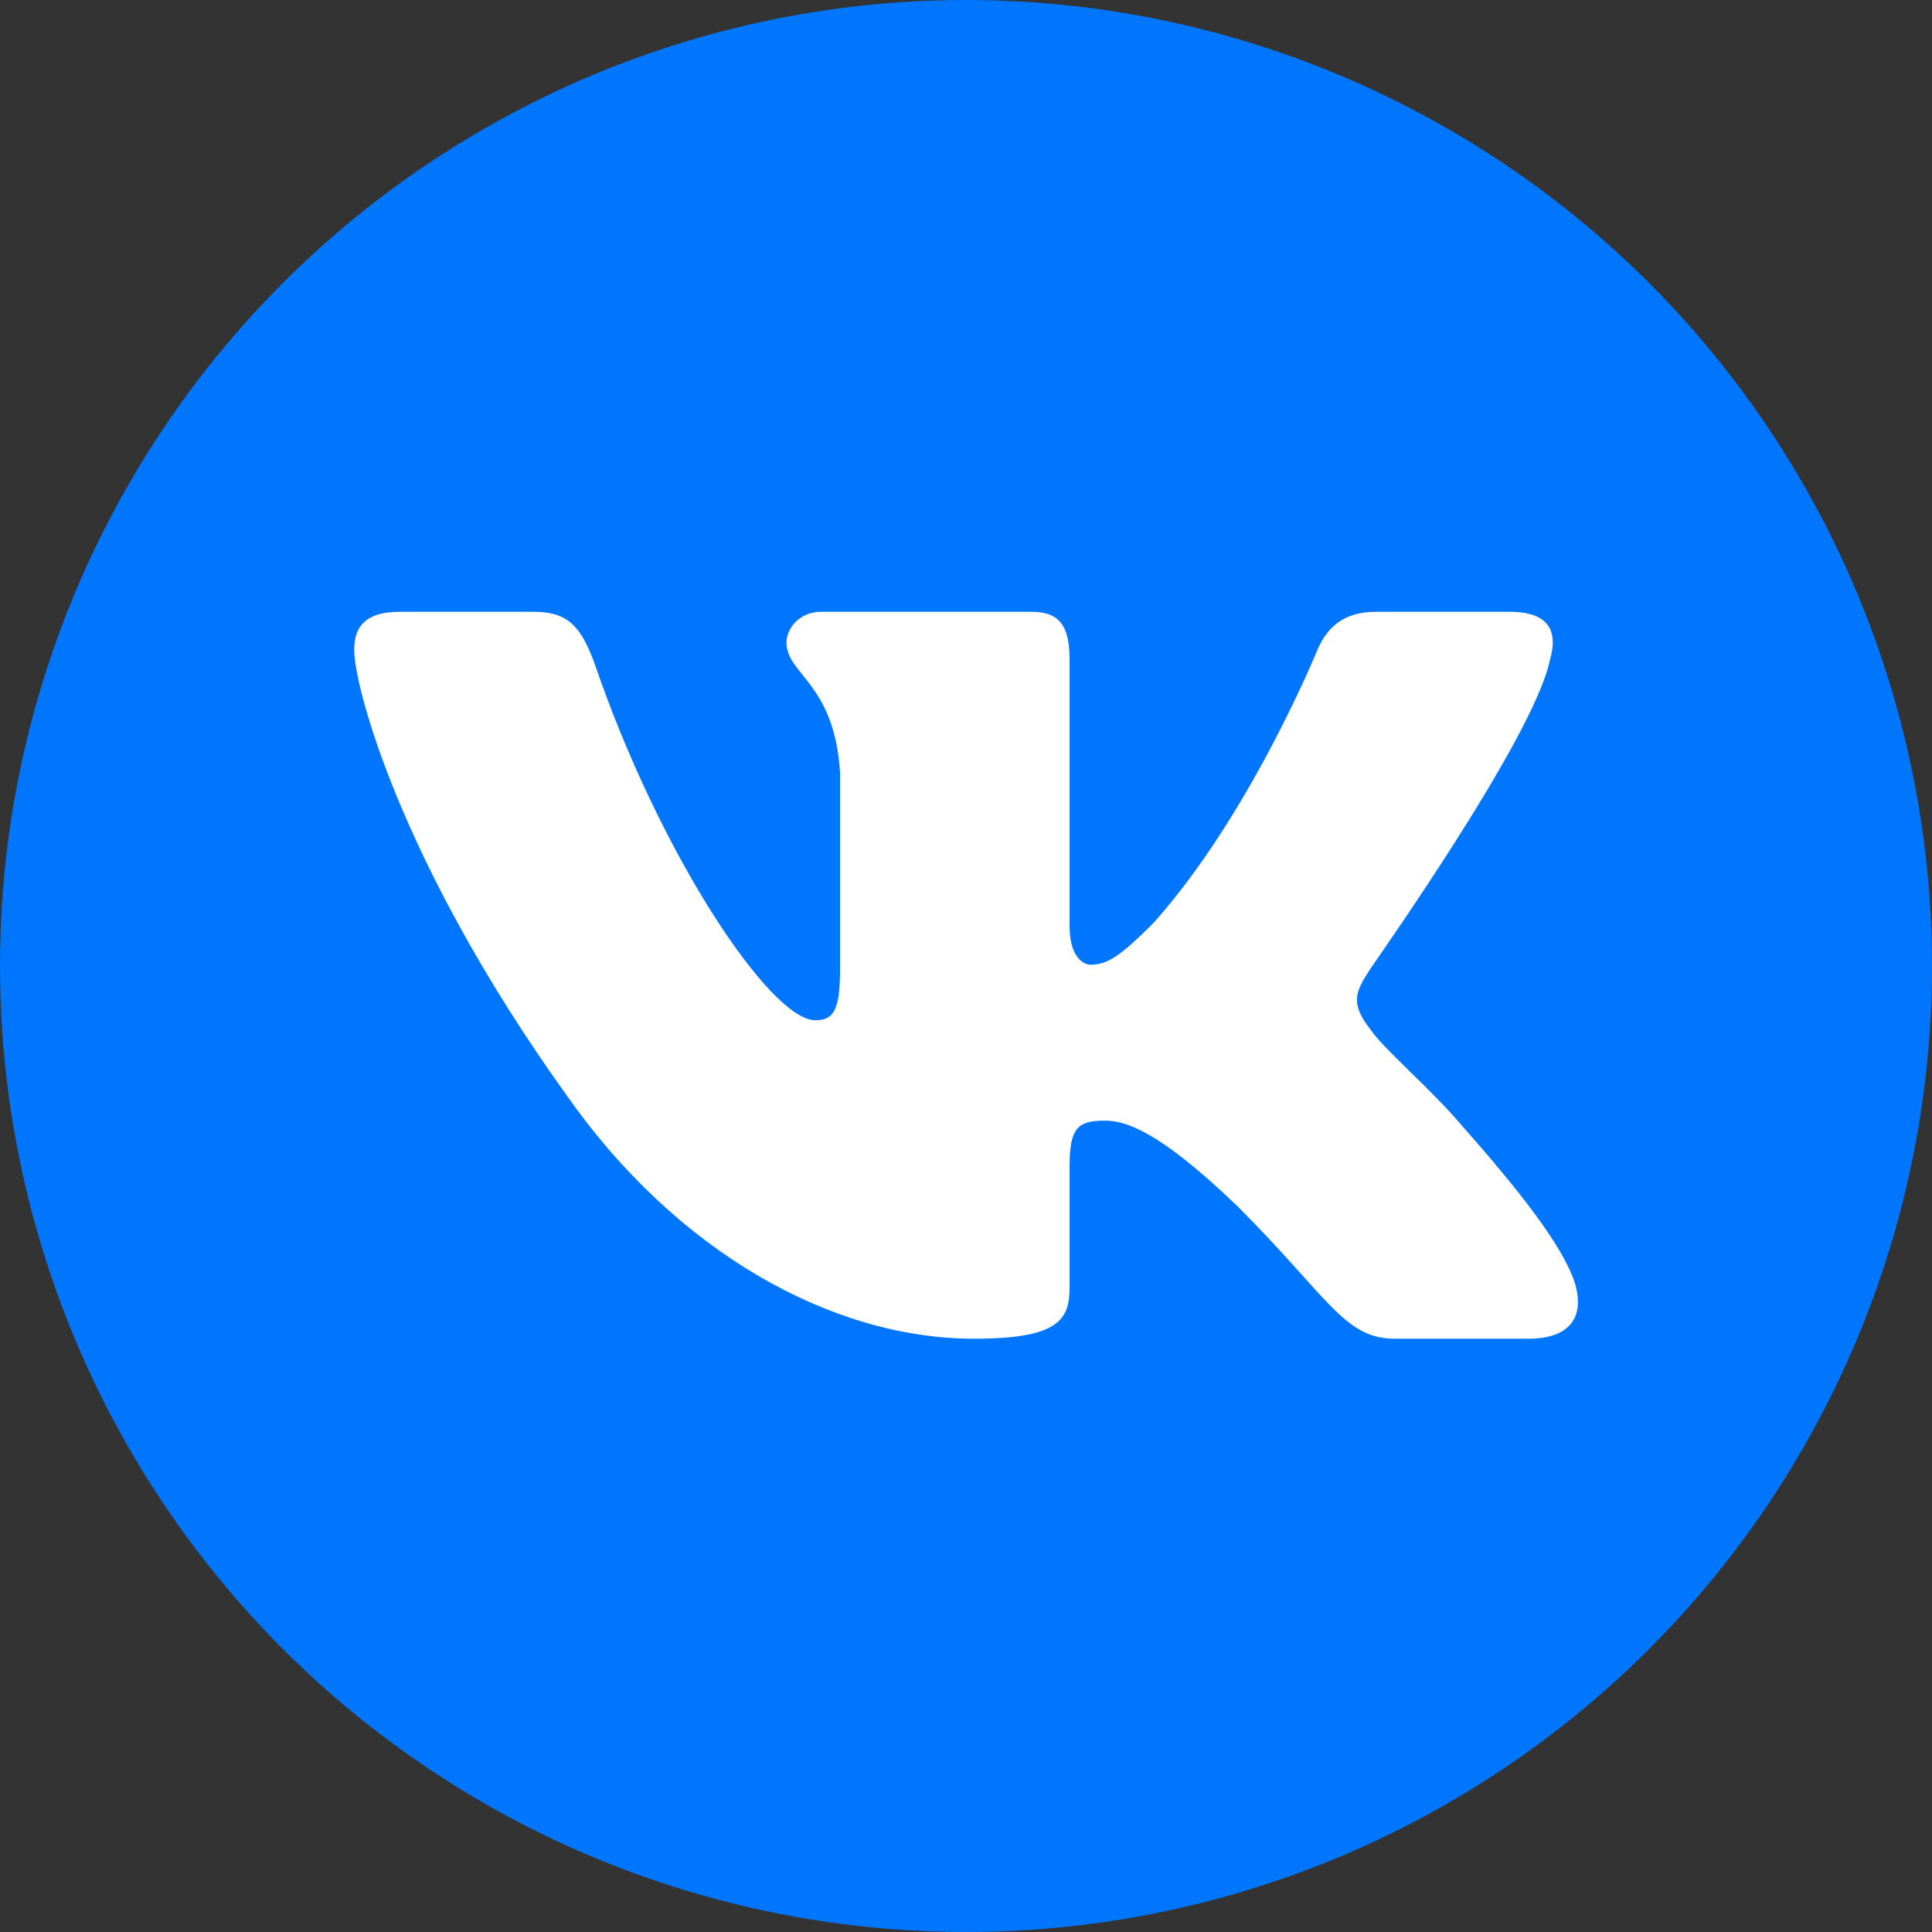
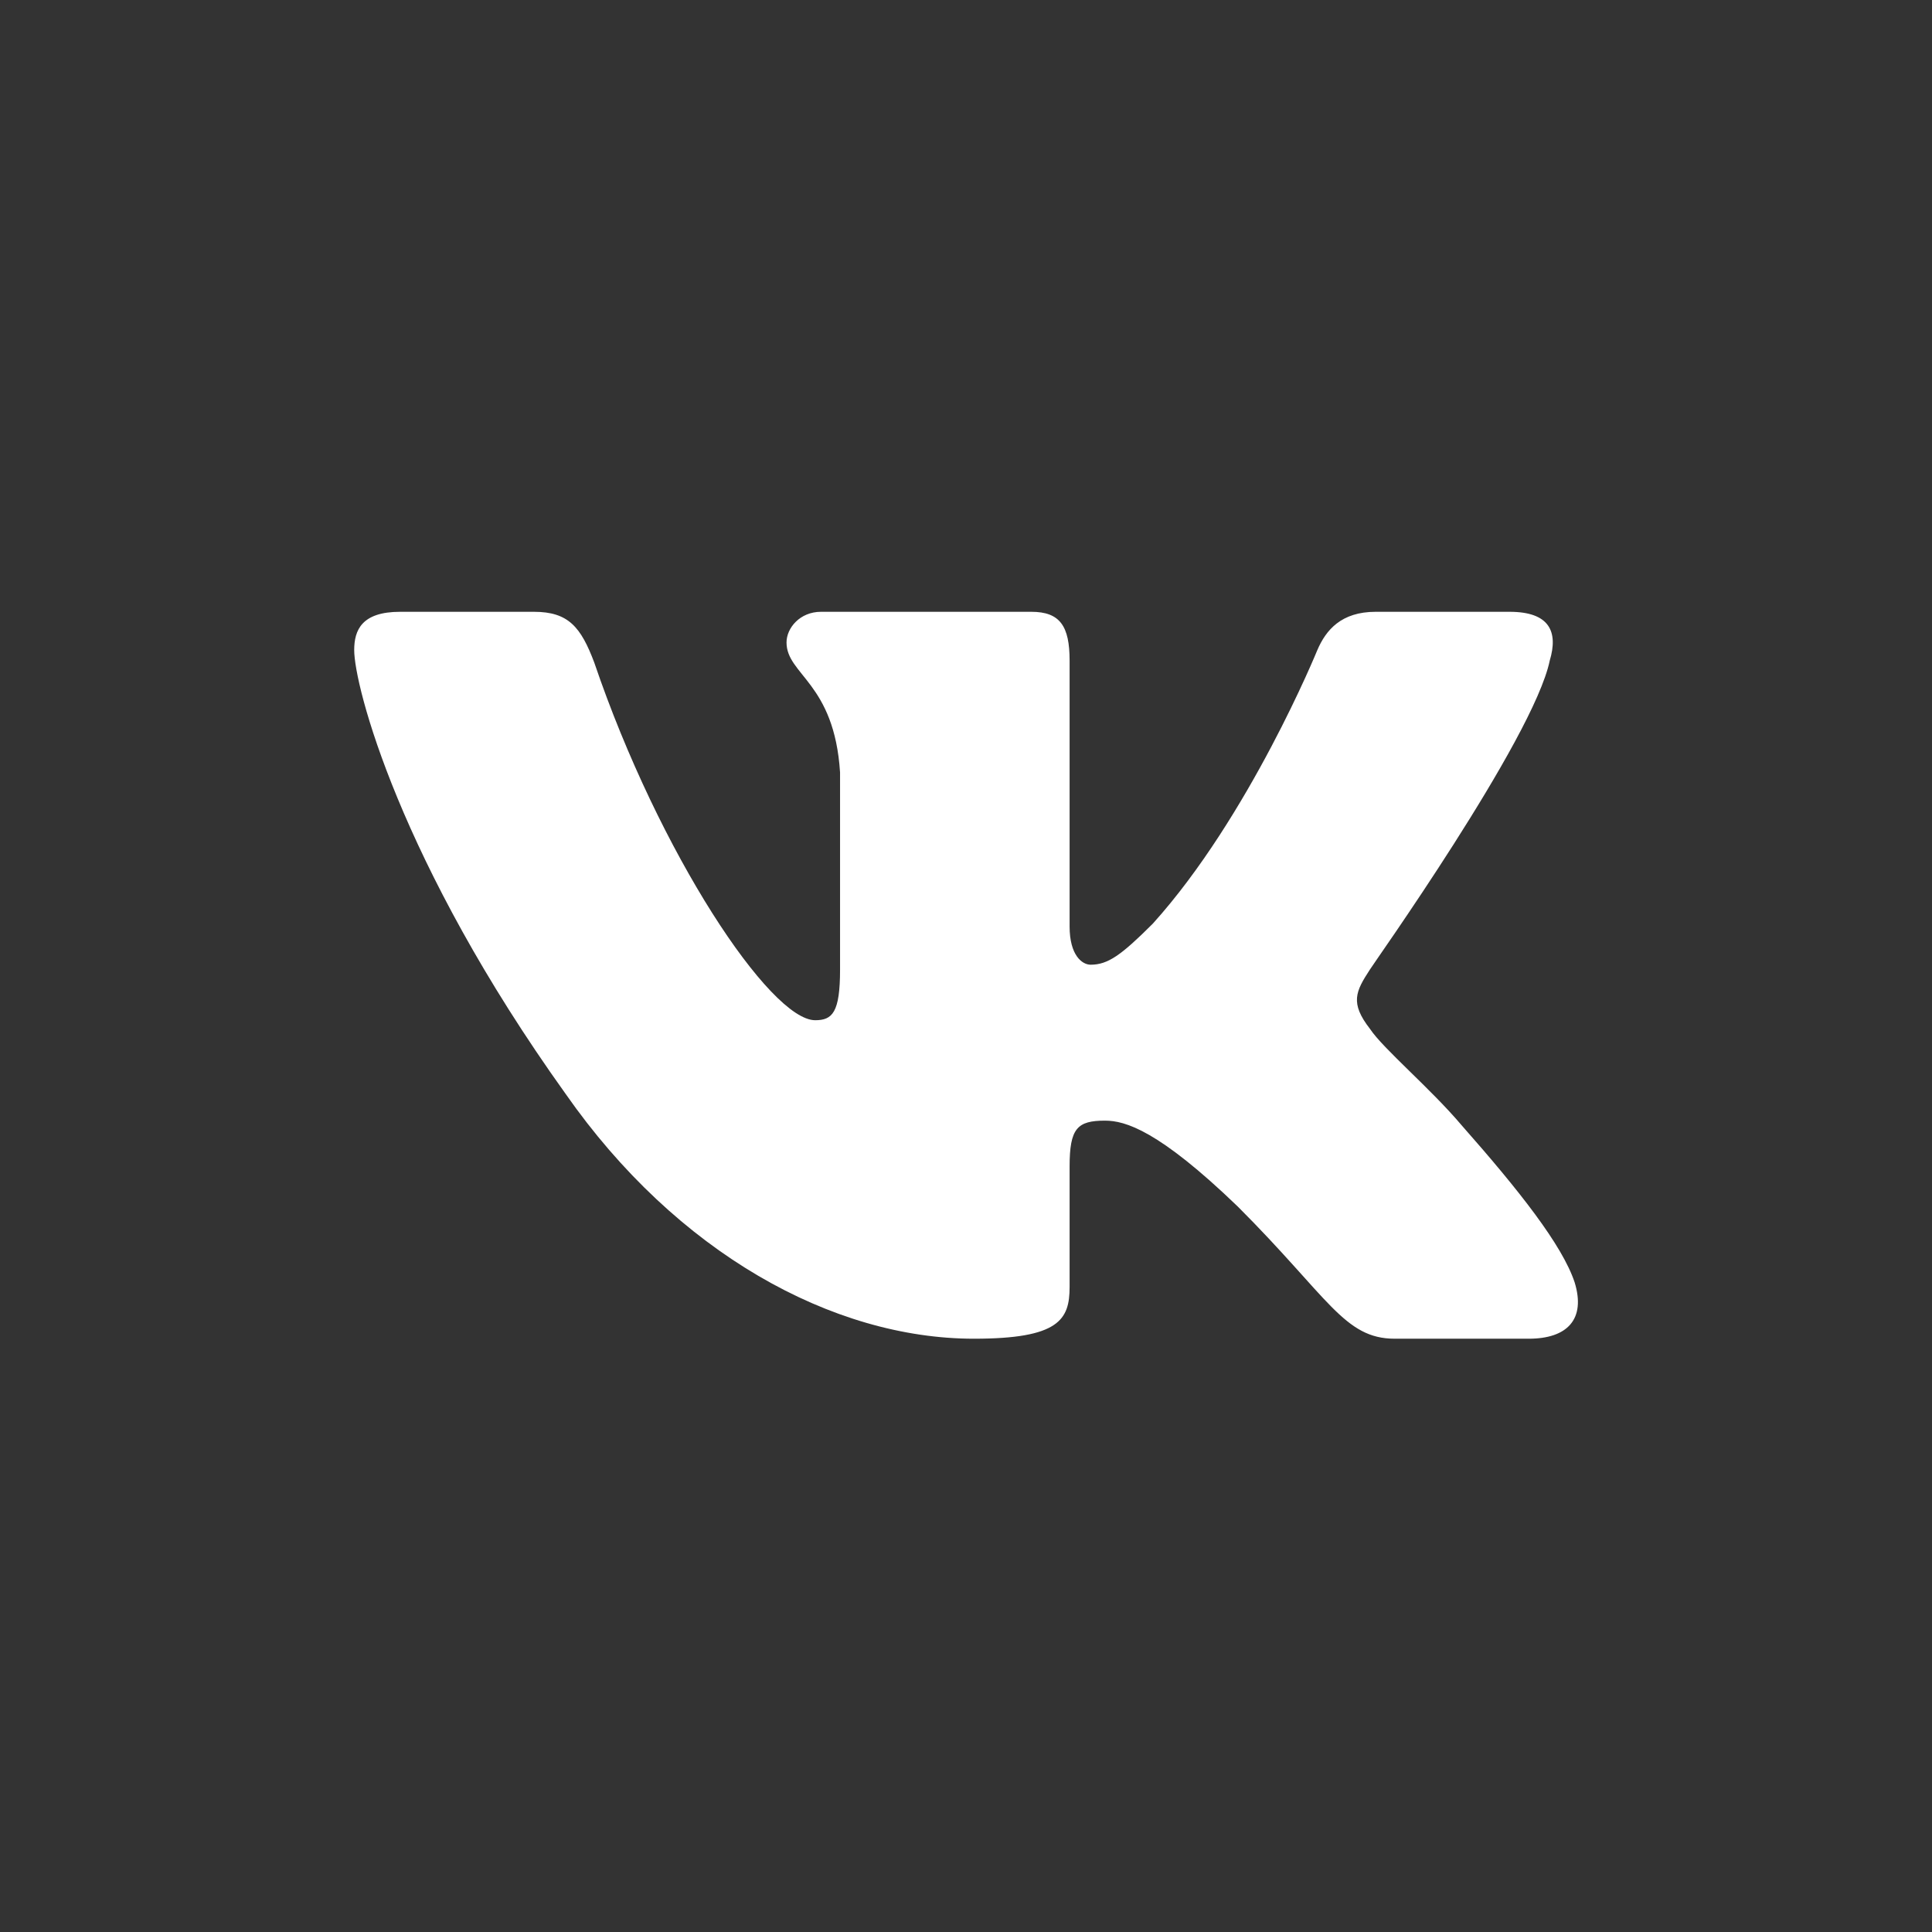
<svg xmlns="http://www.w3.org/2000/svg" width="48" height="48" viewBox="0 0 48 48" fill="none">
  <rect x="0" y="0" width="48" height="48" fill="#333333" stroke="none" />
-   <circle cx="24" cy="24" r="24" fill="#0076FE" />
-   <path fill-rule="evenodd" clip-rule="evenodd" d="M38.503 16.412C38.717 15.699 38.503 15.2 37.505 15.2H34.178C33.323 15.2 32.943 15.652 32.729 16.151C32.729 16.151 31.042 20.285 28.642 22.947C27.858 23.731 27.525 23.968 27.097 23.968C26.883 23.968 26.574 23.731 26.574 23.018V16.412C26.574 15.557 26.337 15.2 25.624 15.2H20.396C19.873 15.2 19.541 15.604 19.541 15.961C19.541 16.768 20.729 16.959 20.871 19.192V24.087C20.871 25.157 20.681 25.347 20.253 25.347C19.137 25.347 16.38 21.212 14.764 16.46C14.432 15.58 14.123 15.2 13.267 15.2H9.941C8.99 15.2 8.8 15.652 8.8 16.151C8.8 17.03 9.917 21.402 14.052 27.176C16.808 31.121 20.681 33.26 24.198 33.26C26.313 33.26 26.574 32.784 26.574 31.976V28.982C26.574 28.032 26.764 27.842 27.453 27.842C27.953 27.842 28.784 28.079 30.756 29.98C33.014 32.238 33.394 33.26 34.654 33.26H37.98C38.931 33.26 39.406 32.784 39.121 31.858C38.812 30.931 37.743 29.576 36.317 27.961C35.533 27.034 34.368 26.06 34.036 25.561C33.537 24.919 33.679 24.634 34.036 24.087C34.036 24.064 38.099 18.361 38.503 16.412Z" fill="white" />
+   <path fill-rule="evenodd" clip-rule="evenodd" d="M38.503 16.412C38.717 15.699 38.503 15.2 37.505 15.2H34.178C33.323 15.2 32.943 15.652 32.729 16.151C32.729 16.151 31.042 20.285 28.642 22.947C27.858 23.731 27.525 23.968 27.097 23.968C26.883 23.968 26.574 23.731 26.574 23.018V16.412C26.574 15.557 26.337 15.2 25.624 15.2H20.396C19.873 15.2 19.541 15.604 19.541 15.961C19.541 16.768 20.729 16.959 20.871 19.192V24.087C20.871 25.157 20.681 25.347 20.253 25.347C19.137 25.347 16.38 21.212 14.764 16.46C14.432 15.58 14.123 15.2 13.267 15.2H9.941C8.99 15.2 8.8 15.652 8.8 16.151C8.8 17.03 9.917 21.402 14.052 27.176C16.808 31.121 20.681 33.26 24.198 33.26C26.313 33.26 26.574 32.784 26.574 31.976V28.982C26.574 28.032 26.764 27.842 27.453 27.842C27.953 27.842 28.784 28.079 30.756 29.98C33.014 32.238 33.394 33.26 34.654 33.26H37.98C38.931 33.26 39.406 32.784 39.121 31.858C38.812 30.931 37.743 29.576 36.317 27.961C35.533 27.034 34.368 26.06 34.036 25.561C33.537 24.919 33.679 24.634 34.036 24.087C34.036 24.064 38.099 18.361 38.503 16.412" fill="white" />
</svg>